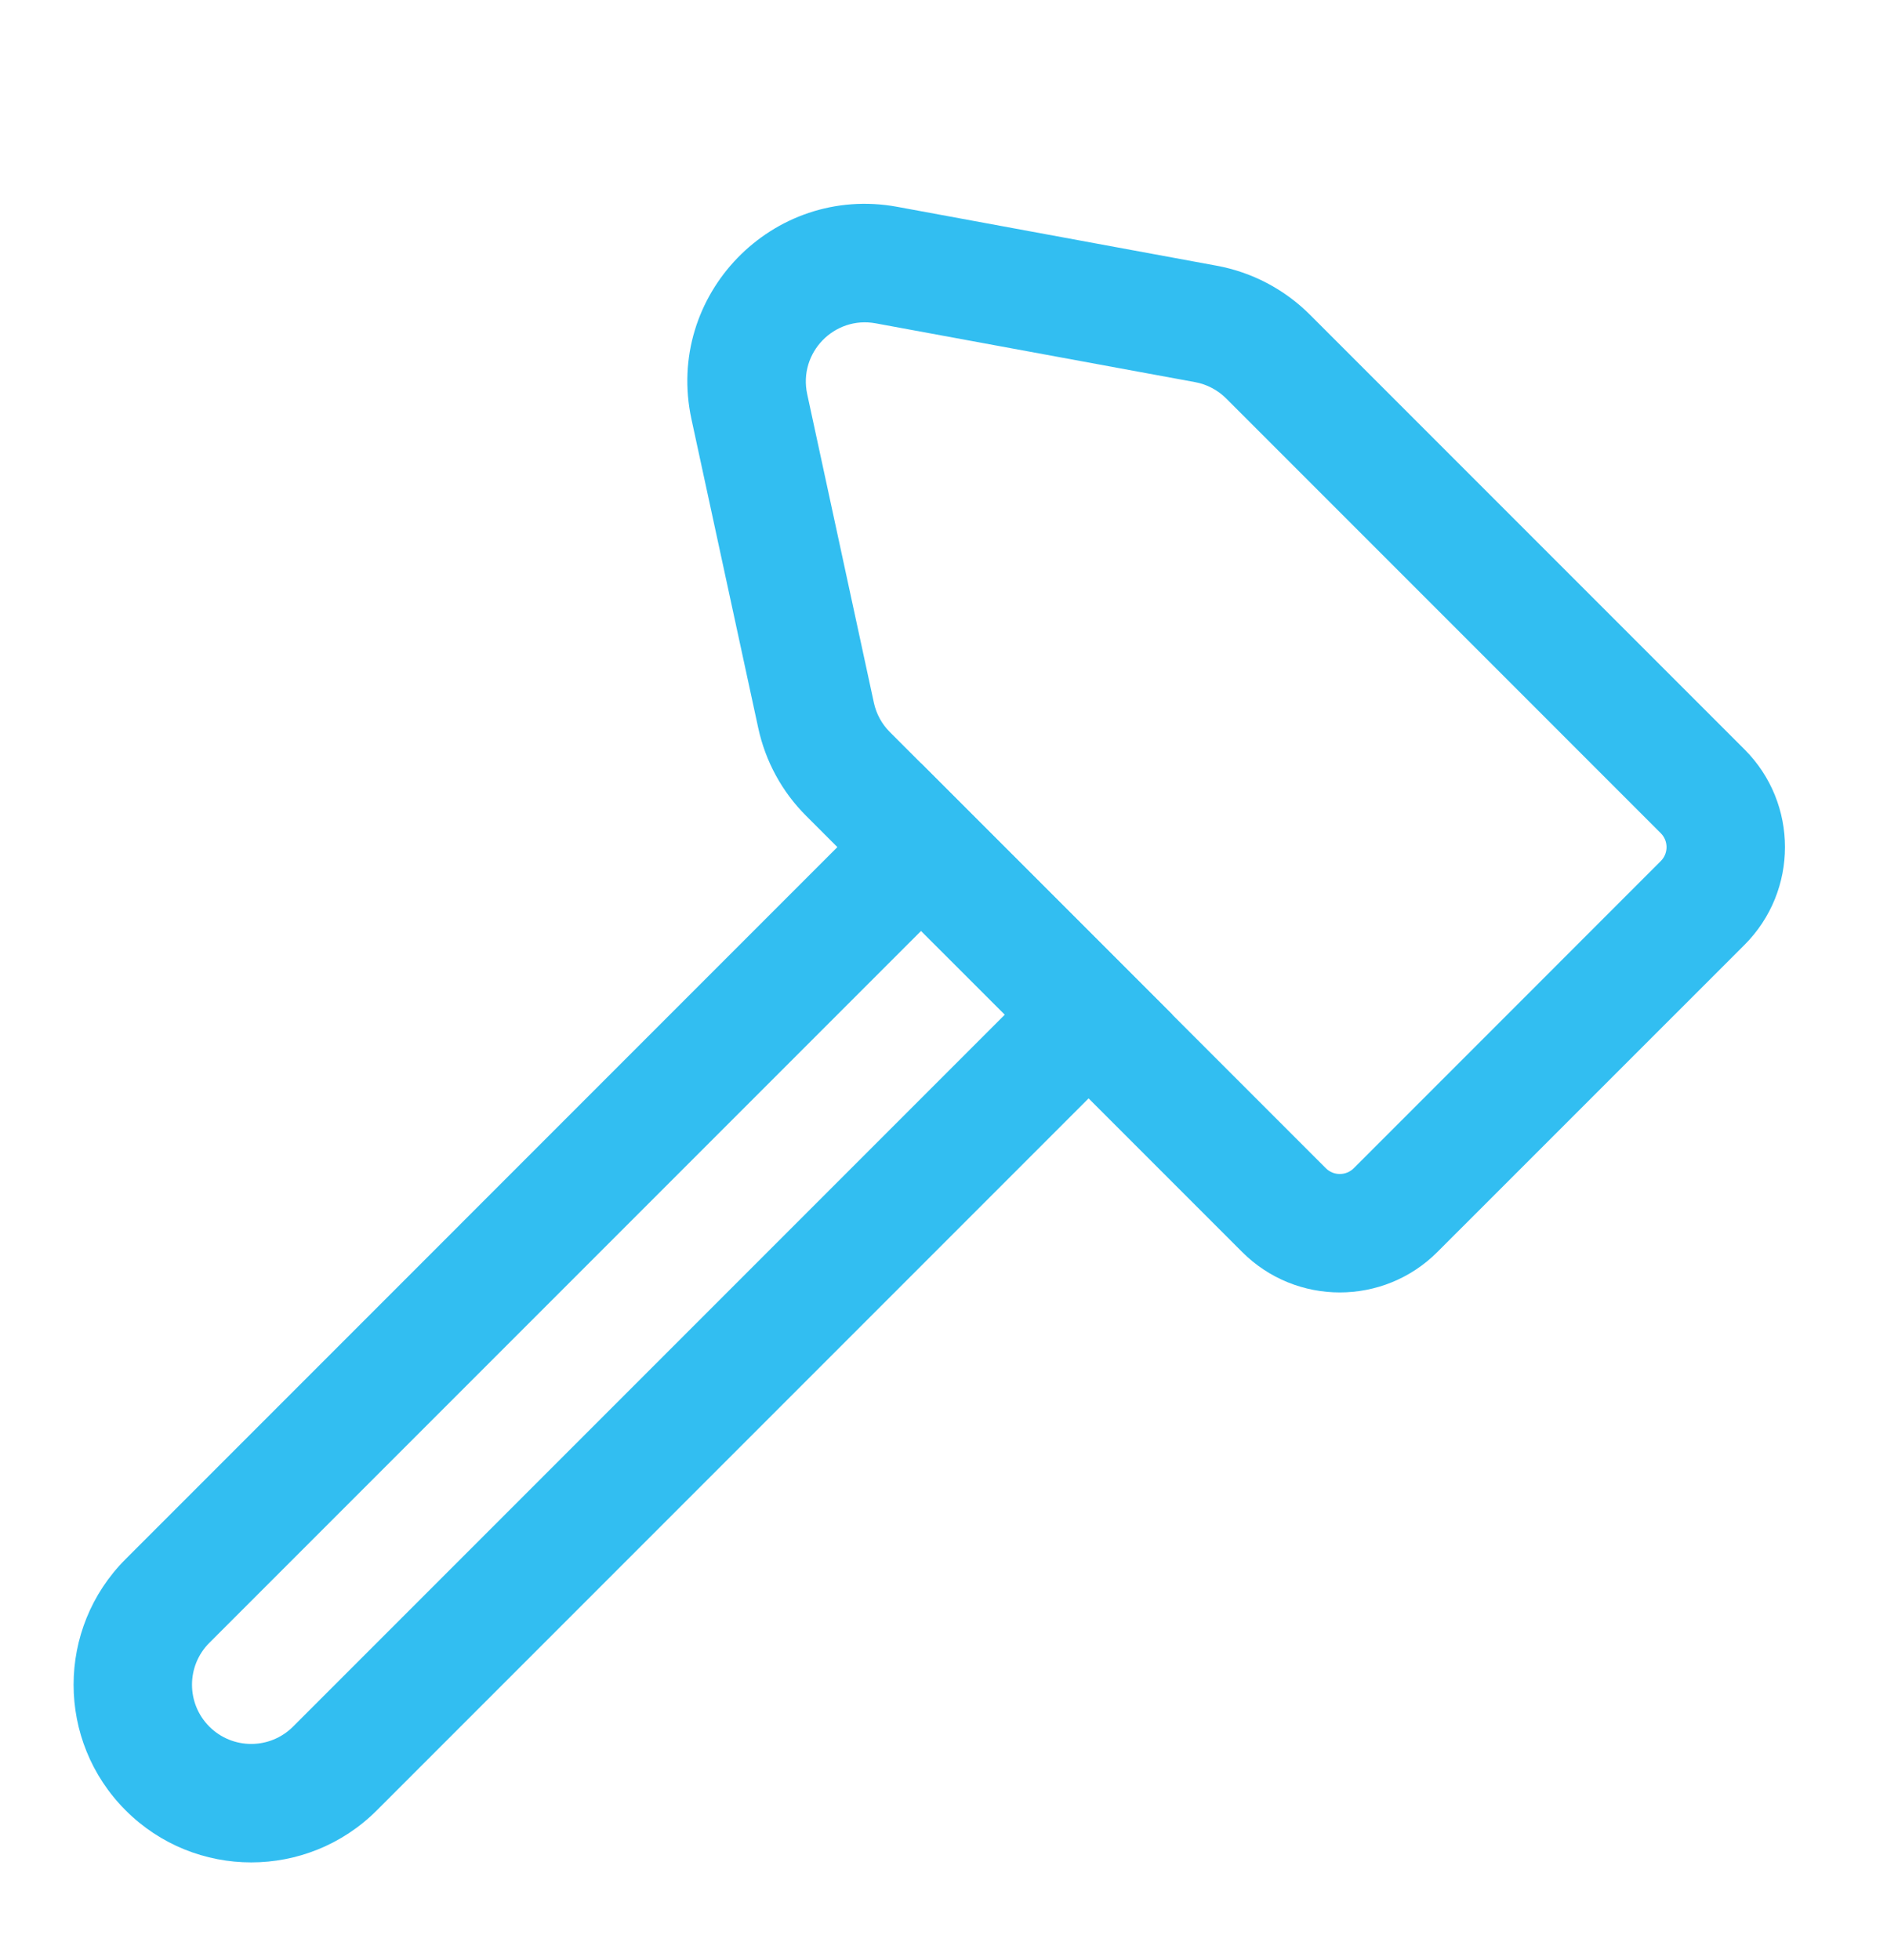
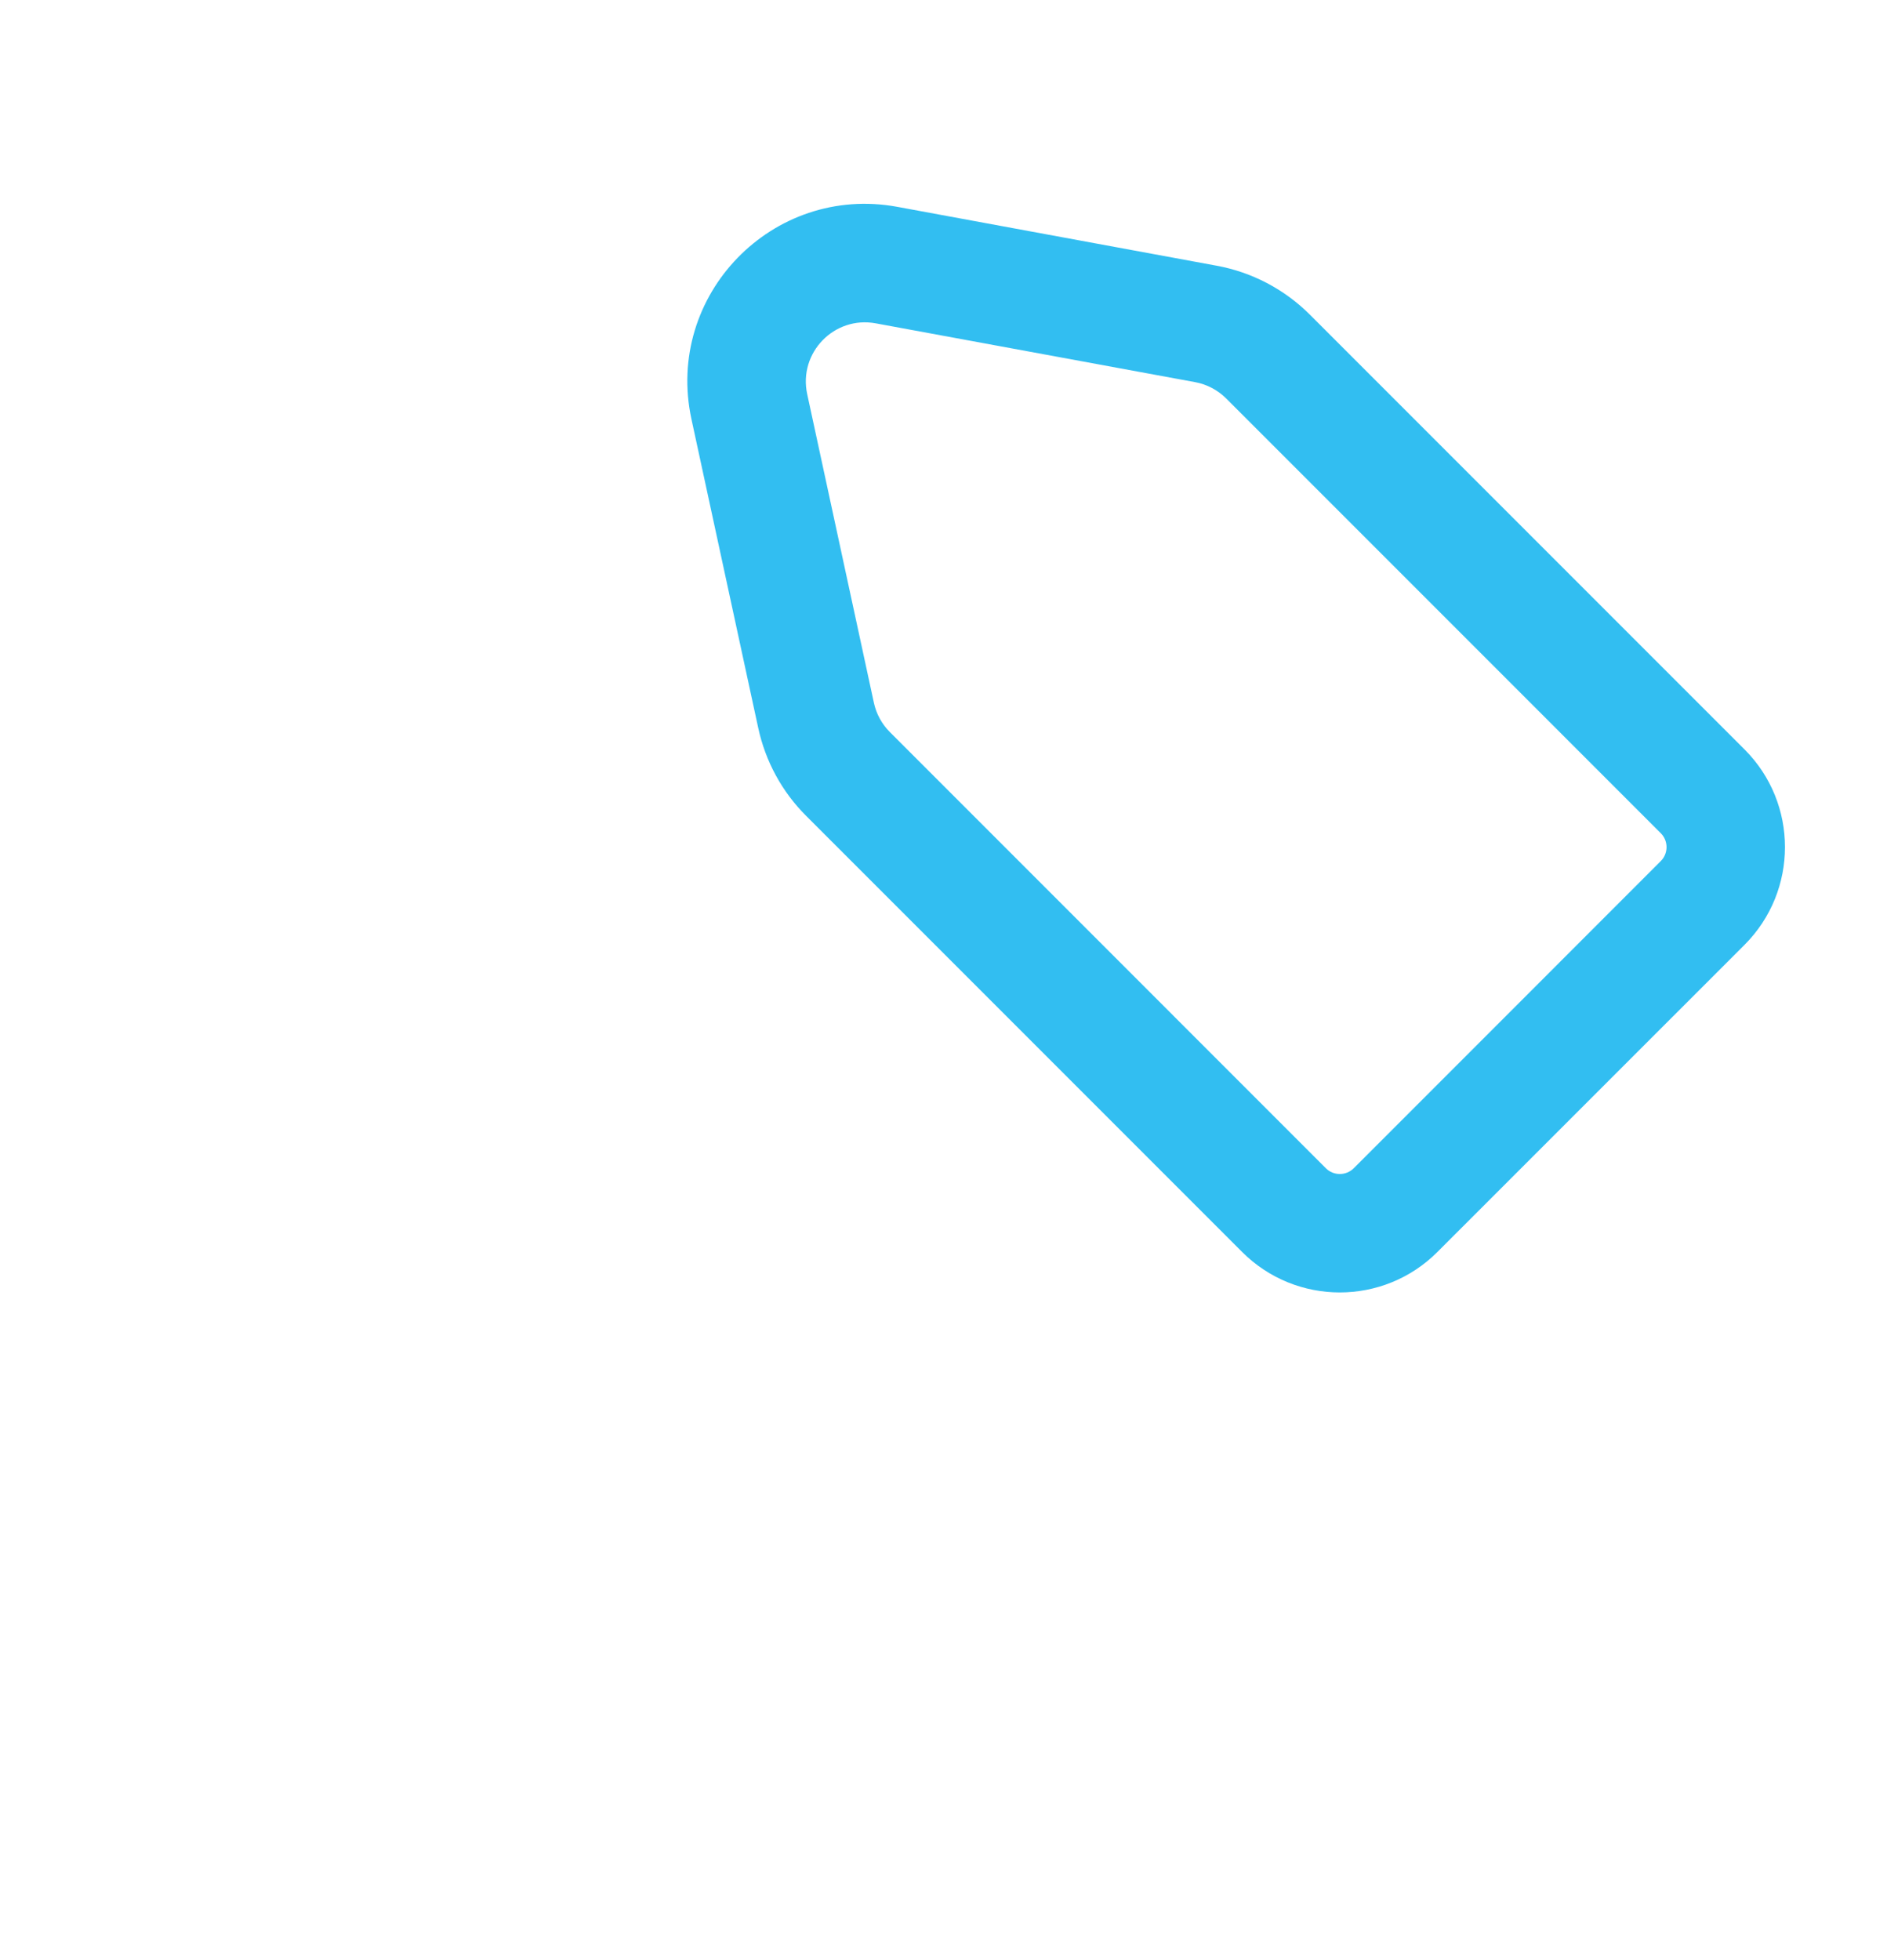
<svg xmlns="http://www.w3.org/2000/svg" width="26" height="27" viewBox="0 0 26 27" fill="none">
  <path fill-rule="evenodd" clip-rule="evenodd" d="M16.763 3.66C17.25 3.749 17.699 3.985 18.05 4.336L24.037 10.323C24.78 11.066 24.78 12.271 24.037 13.015L19.806 17.245C19.063 17.989 17.858 17.989 17.114 17.245L11.108 11.239C10.775 10.907 10.546 10.486 10.447 10.026L9.527 5.773C9.158 4.066 10.645 2.533 12.363 2.849L16.763 3.66ZM16.896 5.49C16.779 5.373 16.63 5.294 16.467 5.264L12.067 4.454C11.494 4.348 10.999 4.859 11.122 5.429L12.041 9.681C12.074 9.834 12.151 9.975 12.262 10.085L18.268 16.092C18.374 16.198 18.546 16.198 18.653 16.092L22.883 11.861C22.989 11.755 22.989 11.583 22.883 11.477L16.896 5.49Z" fill="#32BEF1" />
-   <path fill-rule="evenodd" clip-rule="evenodd" d="M12.691 10.515L16.153 13.976L5.192 24.937C4.236 25.893 2.686 25.893 1.731 24.937C0.775 23.981 0.775 22.432 1.731 21.476L12.691 10.515ZM12.691 12.823L2.884 22.63C2.566 22.948 2.566 23.465 2.884 23.783C3.203 24.102 3.72 24.102 4.038 23.783L13.845 13.976L12.691 12.823Z" fill="#32BEF1" />
</svg>